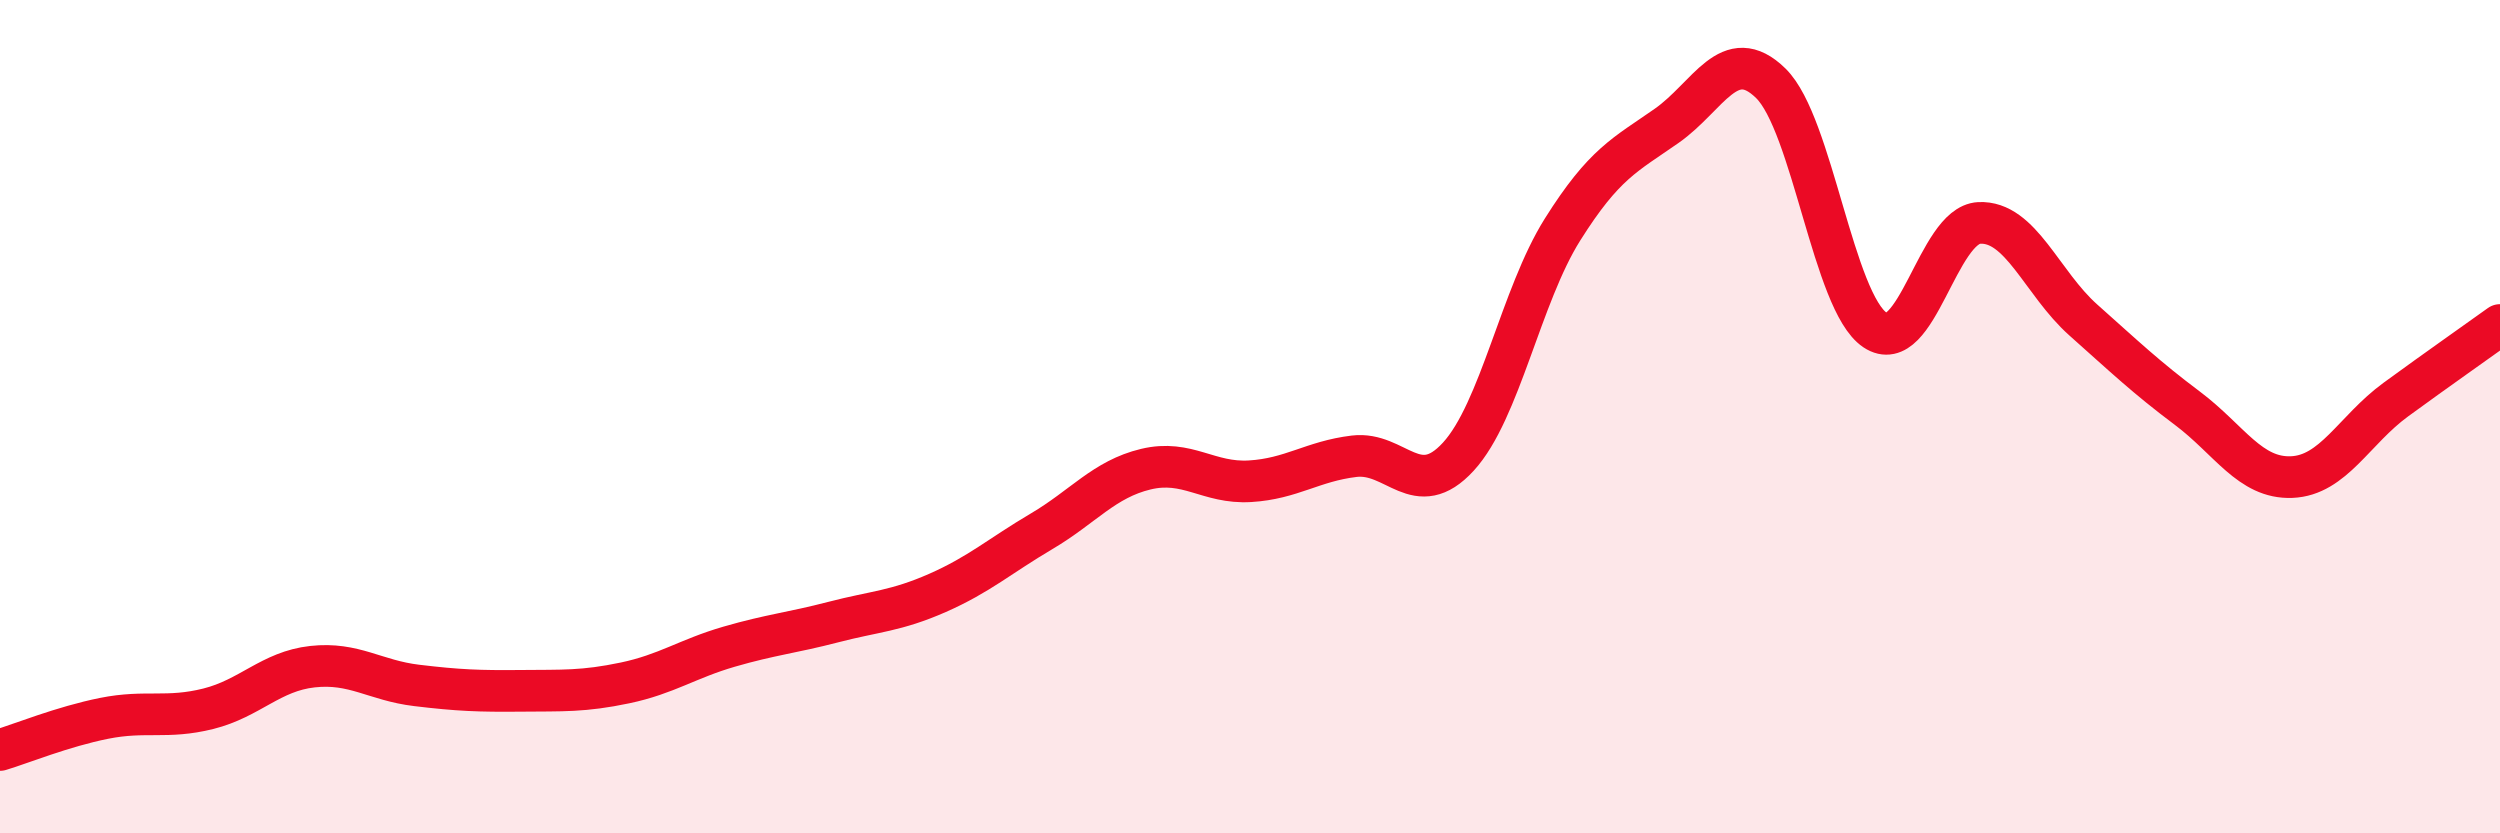
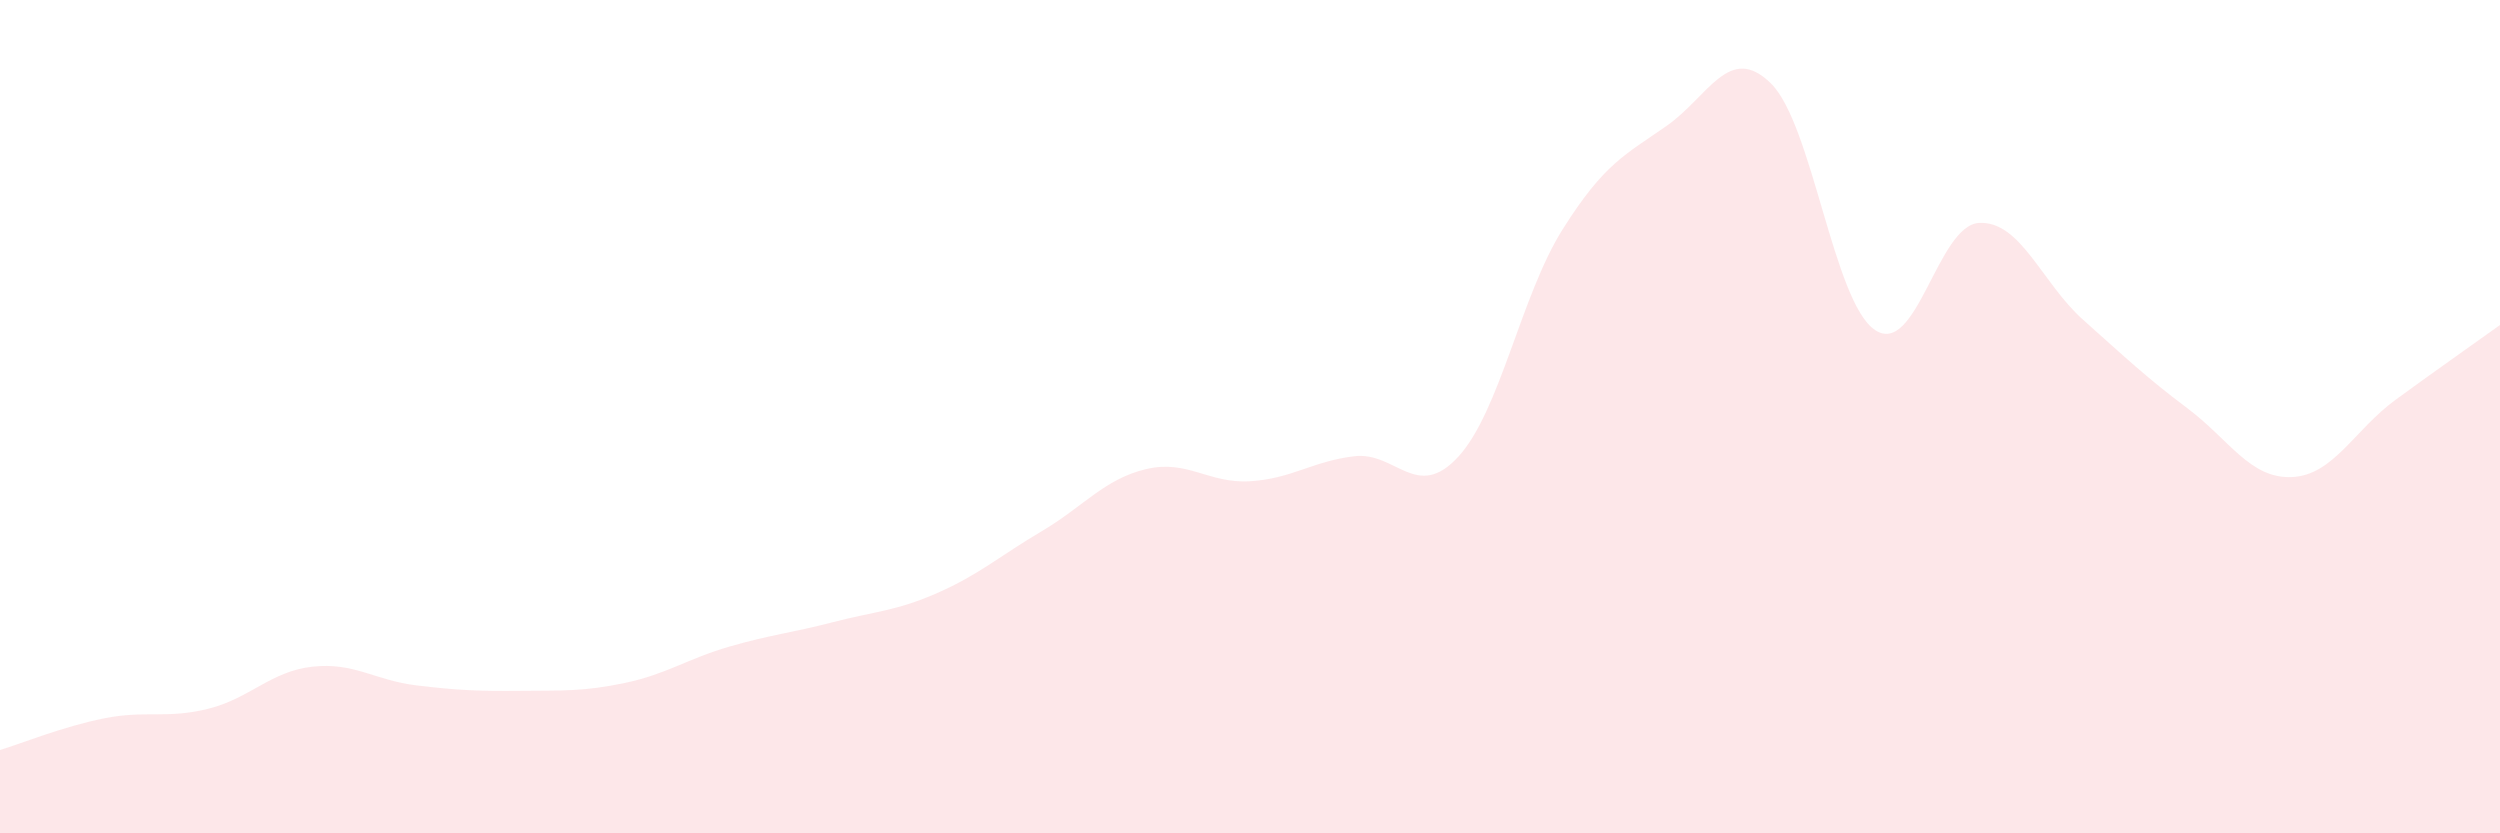
<svg xmlns="http://www.w3.org/2000/svg" width="60" height="20" viewBox="0 0 60 20">
  <path d="M 0,18 C 0.5,17.85 1.5,17.44 2.5,17.24 C 3.5,17.04 4,17.26 5,17.01 C 6,16.76 6.5,16.11 7.5,16 C 8.5,15.89 9,16.33 10,16.45 C 11,16.57 11.5,16.59 12.5,16.58 C 13.5,16.57 14,16.6 15,16.39 C 16,16.18 16.5,15.81 17.5,15.52 C 18.5,15.23 19,15.19 20,14.93 C 21,14.67 21.5,14.67 22.5,14.23 C 23.5,13.79 24,13.34 25,12.75 C 26,12.16 26.5,11.5 27.5,11.26 C 28.5,11.02 29,11.61 30,11.55 C 31,11.49 31.5,11.07 32.5,10.95 C 33.5,10.83 34,12.05 35,10.96 C 36,9.87 36.5,7.1 37.5,5.51 C 38.5,3.92 39,3.72 40,3.02 C 41,2.32 41.5,1.02 42.5,2 C 43.5,2.98 44,7.25 45,7.92 C 46,8.59 46.5,5.4 47.5,5.35 C 48.5,5.3 49,6.79 50,7.68 C 51,8.57 51.5,9.05 52.5,9.8 C 53.5,10.55 54,11.49 55,11.45 C 56,11.41 56.5,10.32 57.5,9.59 C 58.5,8.86 59.5,8.16 60,7.8L60 20L0 20Z" fill="#EB0A25" opacity="0.1" stroke-linecap="round" stroke-linejoin="round" />
-   <path d="M 0,18 C 0.5,17.85 1.5,17.44 2.5,17.24 C 3.5,17.04 4,17.26 5,17.01 C 6,16.76 6.5,16.11 7.5,16 C 8.5,15.89 9,16.33 10,16.45 C 11,16.57 11.5,16.59 12.5,16.58 C 13.5,16.57 14,16.6 15,16.39 C 16,16.18 16.5,15.81 17.5,15.52 C 18.5,15.23 19,15.19 20,14.93 C 21,14.67 21.5,14.67 22.5,14.23 C 23.5,13.79 24,13.34 25,12.75 C 26,12.16 26.5,11.5 27.5,11.26 C 28.5,11.02 29,11.61 30,11.55 C 31,11.49 31.5,11.07 32.5,10.95 C 33.5,10.83 34,12.05 35,10.96 C 36,9.87 36.5,7.1 37.5,5.51 C 38.5,3.92 39,3.72 40,3.02 C 41,2.32 41.5,1.02 42.5,2 C 43.5,2.98 44,7.25 45,7.92 C 46,8.59 46.5,5.4 47.5,5.35 C 48.5,5.3 49,6.79 50,7.68 C 51,8.57 51.5,9.05 52.5,9.8 C 53.5,10.55 54,11.49 55,11.45 C 56,11.41 56.5,10.32 57.5,9.59 C 58.5,8.86 59.5,8.16 60,7.8" stroke="#EB0A25" stroke-width="1" fill="none" stroke-linecap="round" stroke-linejoin="round" />
</svg>